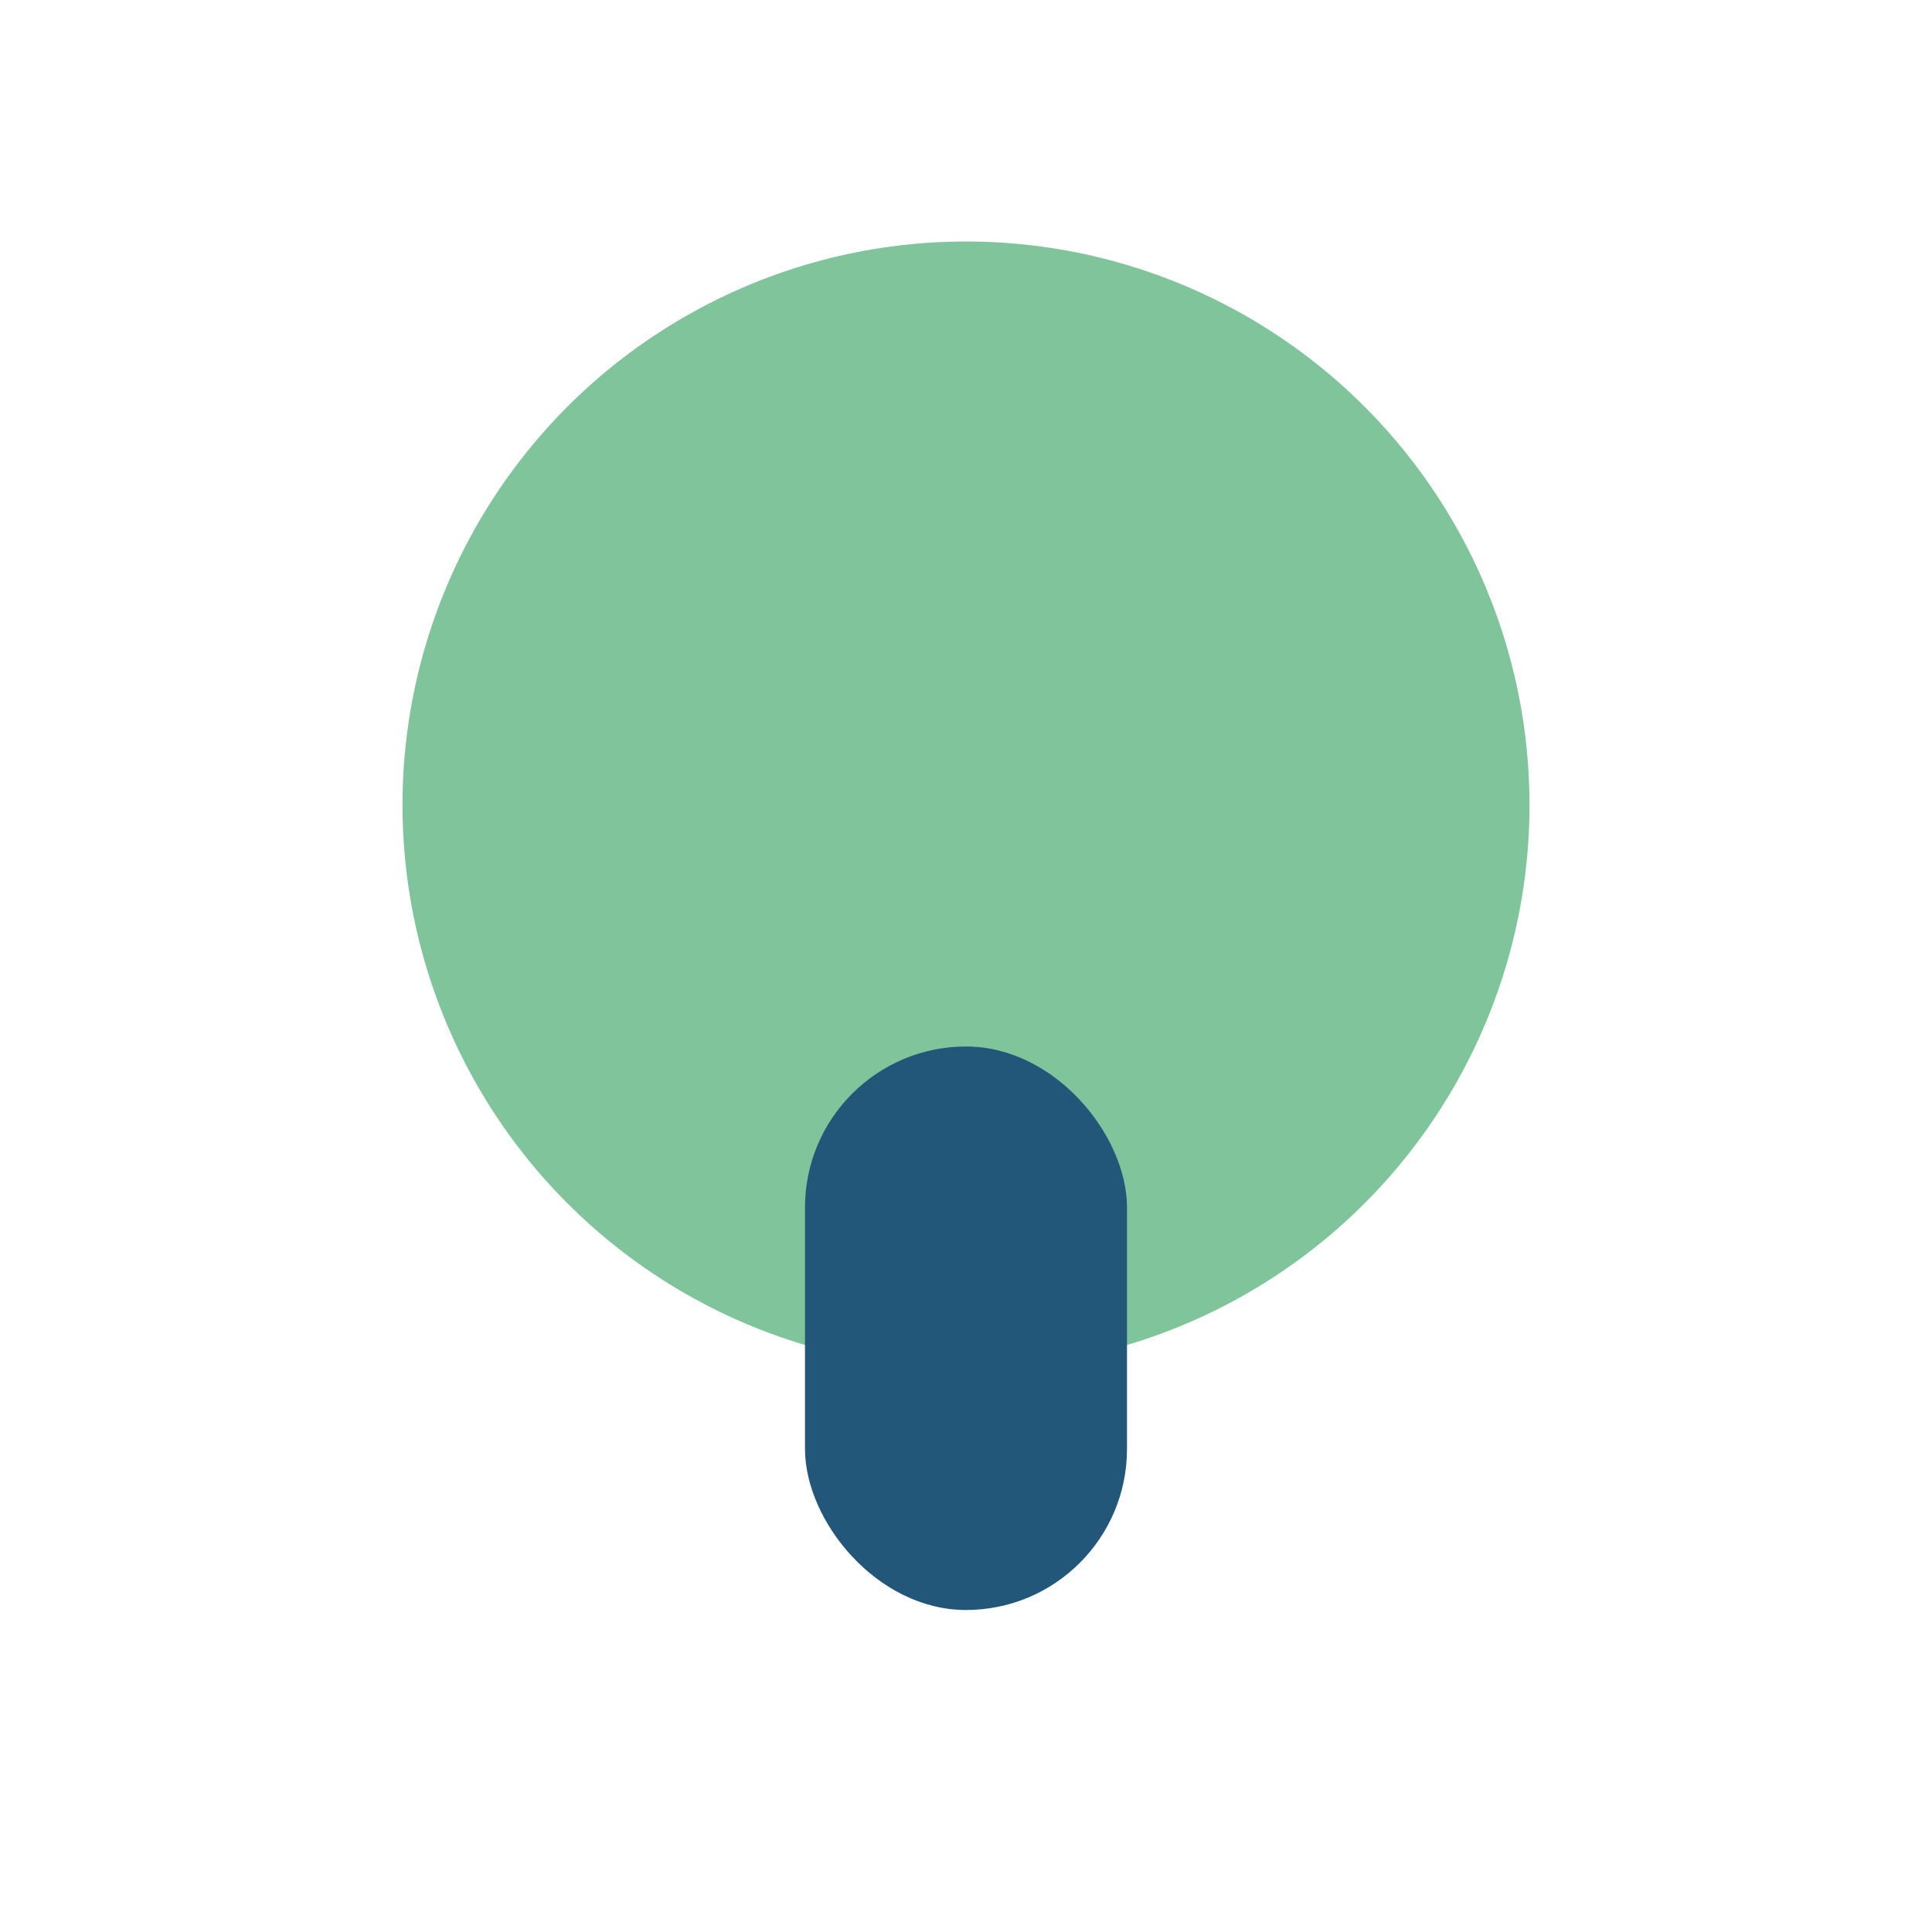
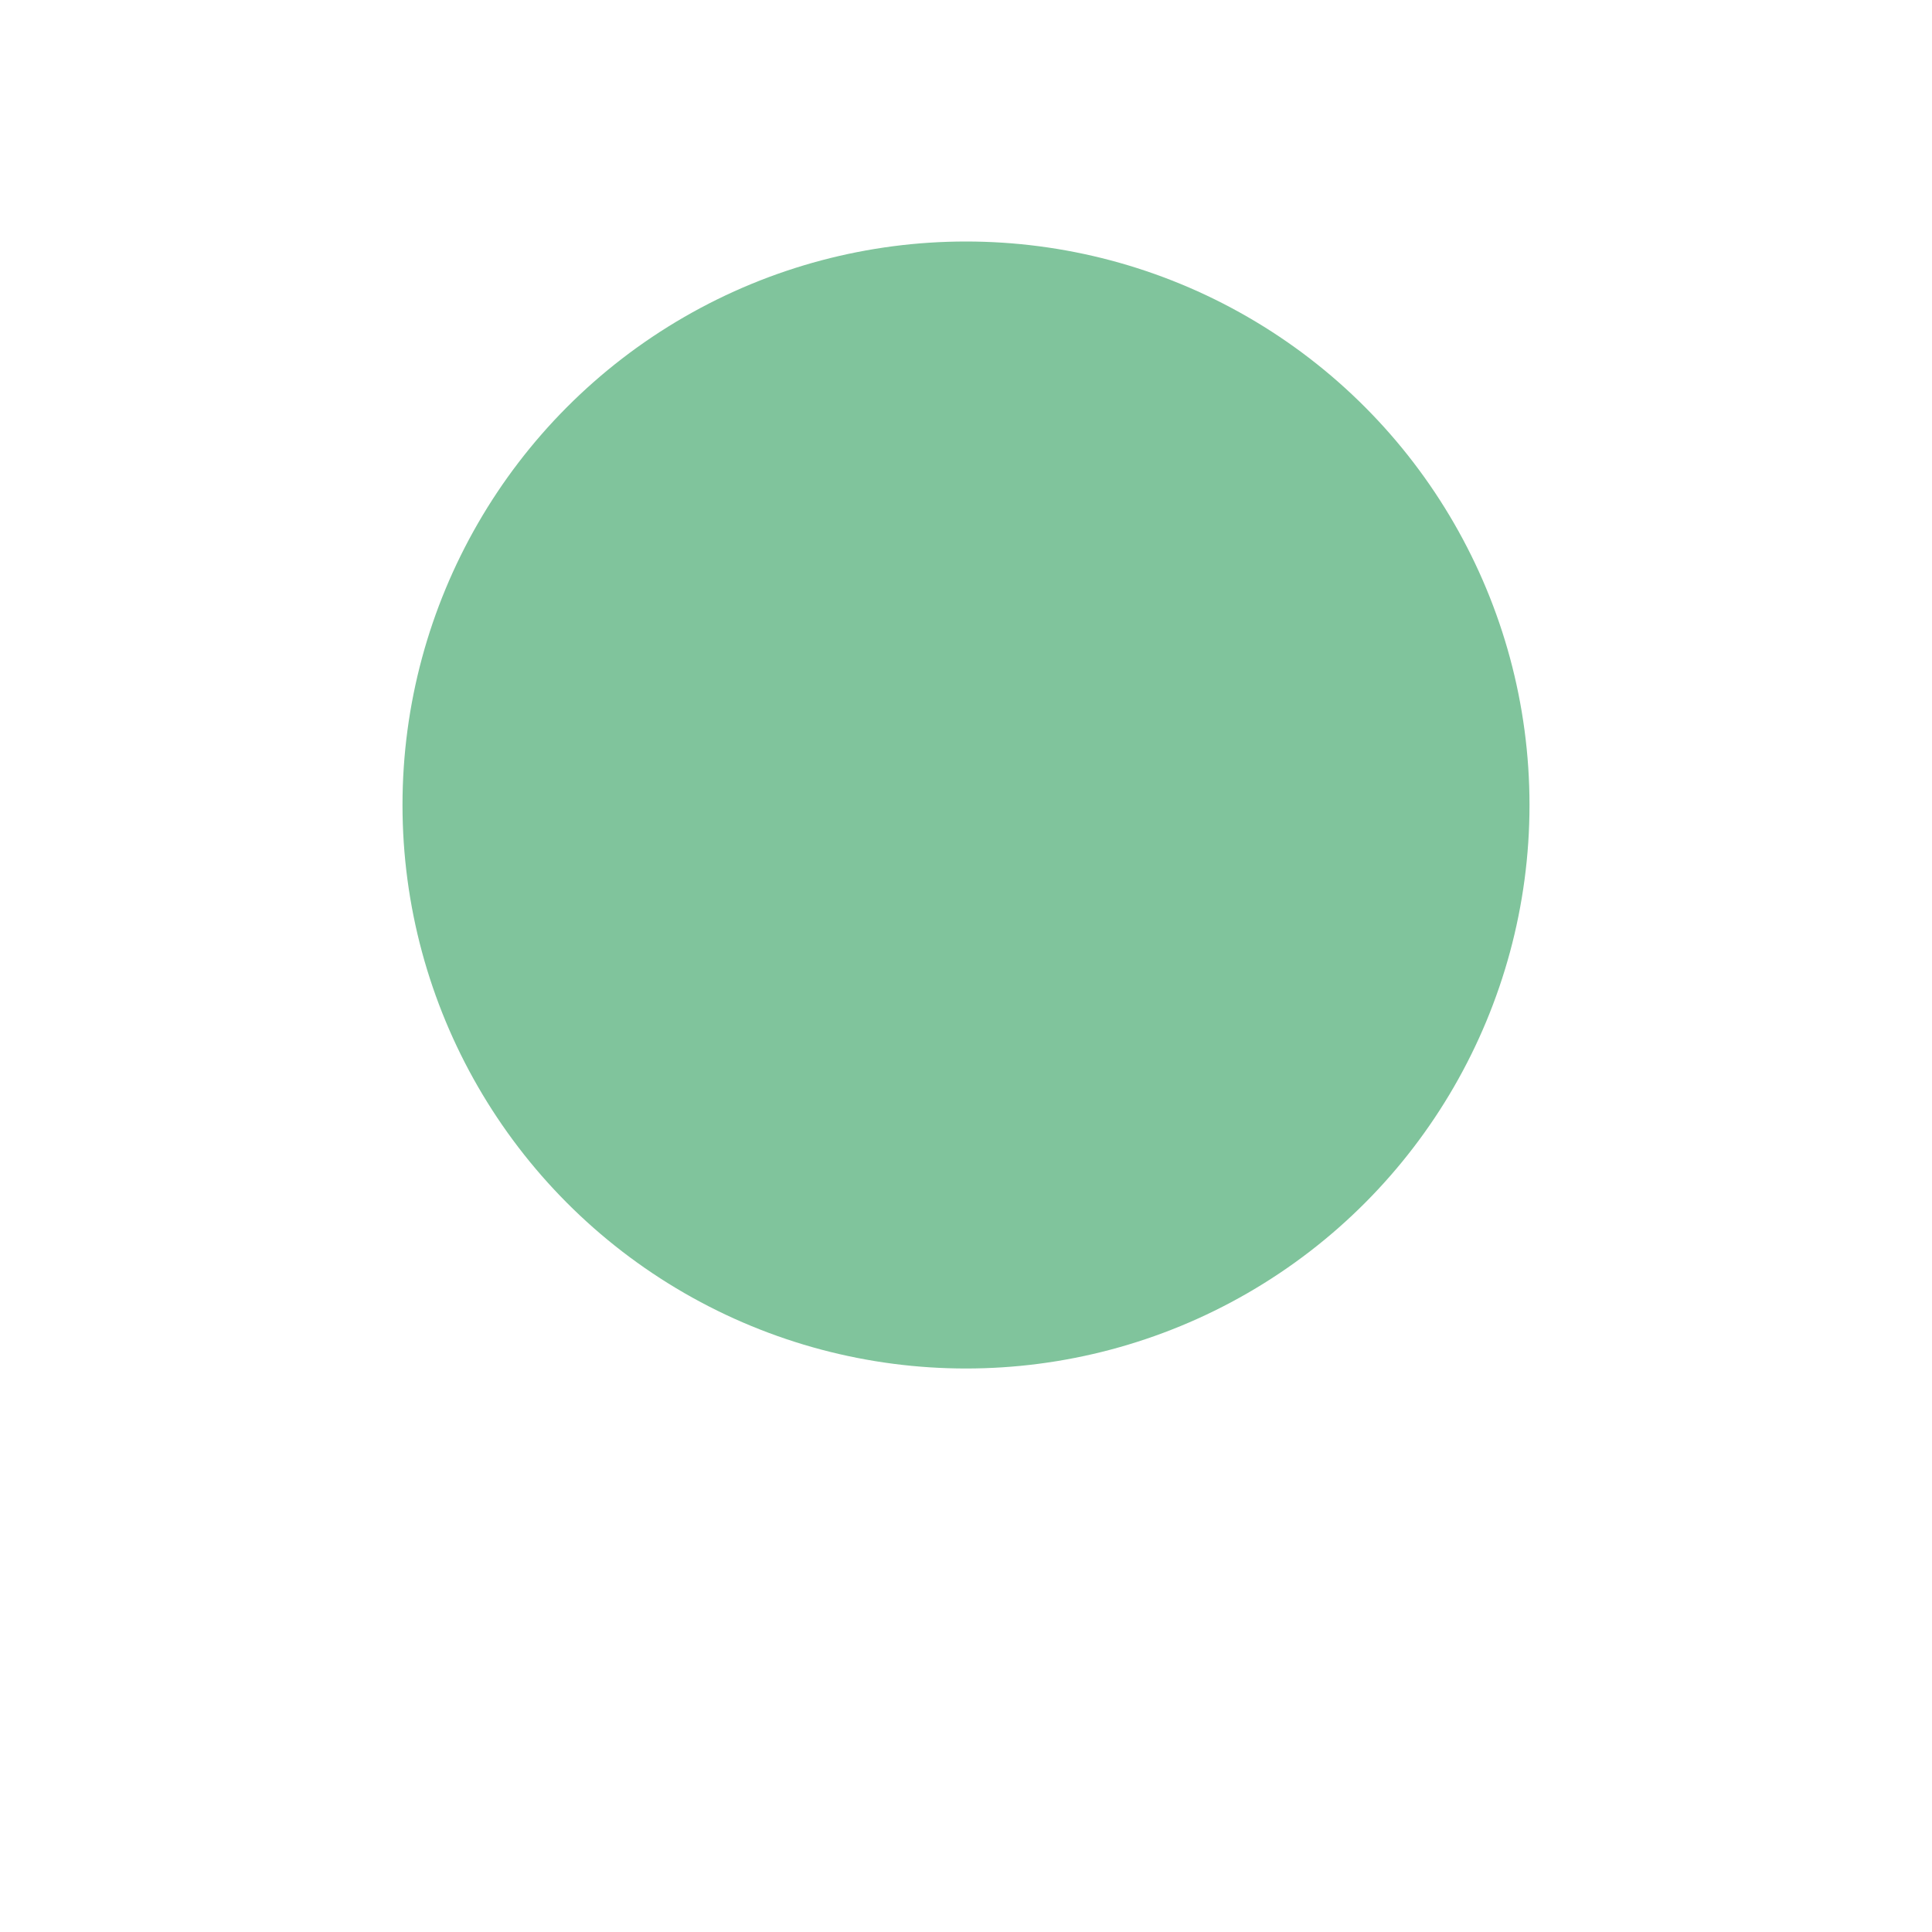
<svg xmlns="http://www.w3.org/2000/svg" width="24" height="24" viewBox="0 0 24 24">
  <ellipse cx="12" cy="10" rx="7" ry="7" fill="#80C49C" />
-   <rect x="10" y="13" width="4" height="7" rx="2" fill="#22577A" />
</svg>